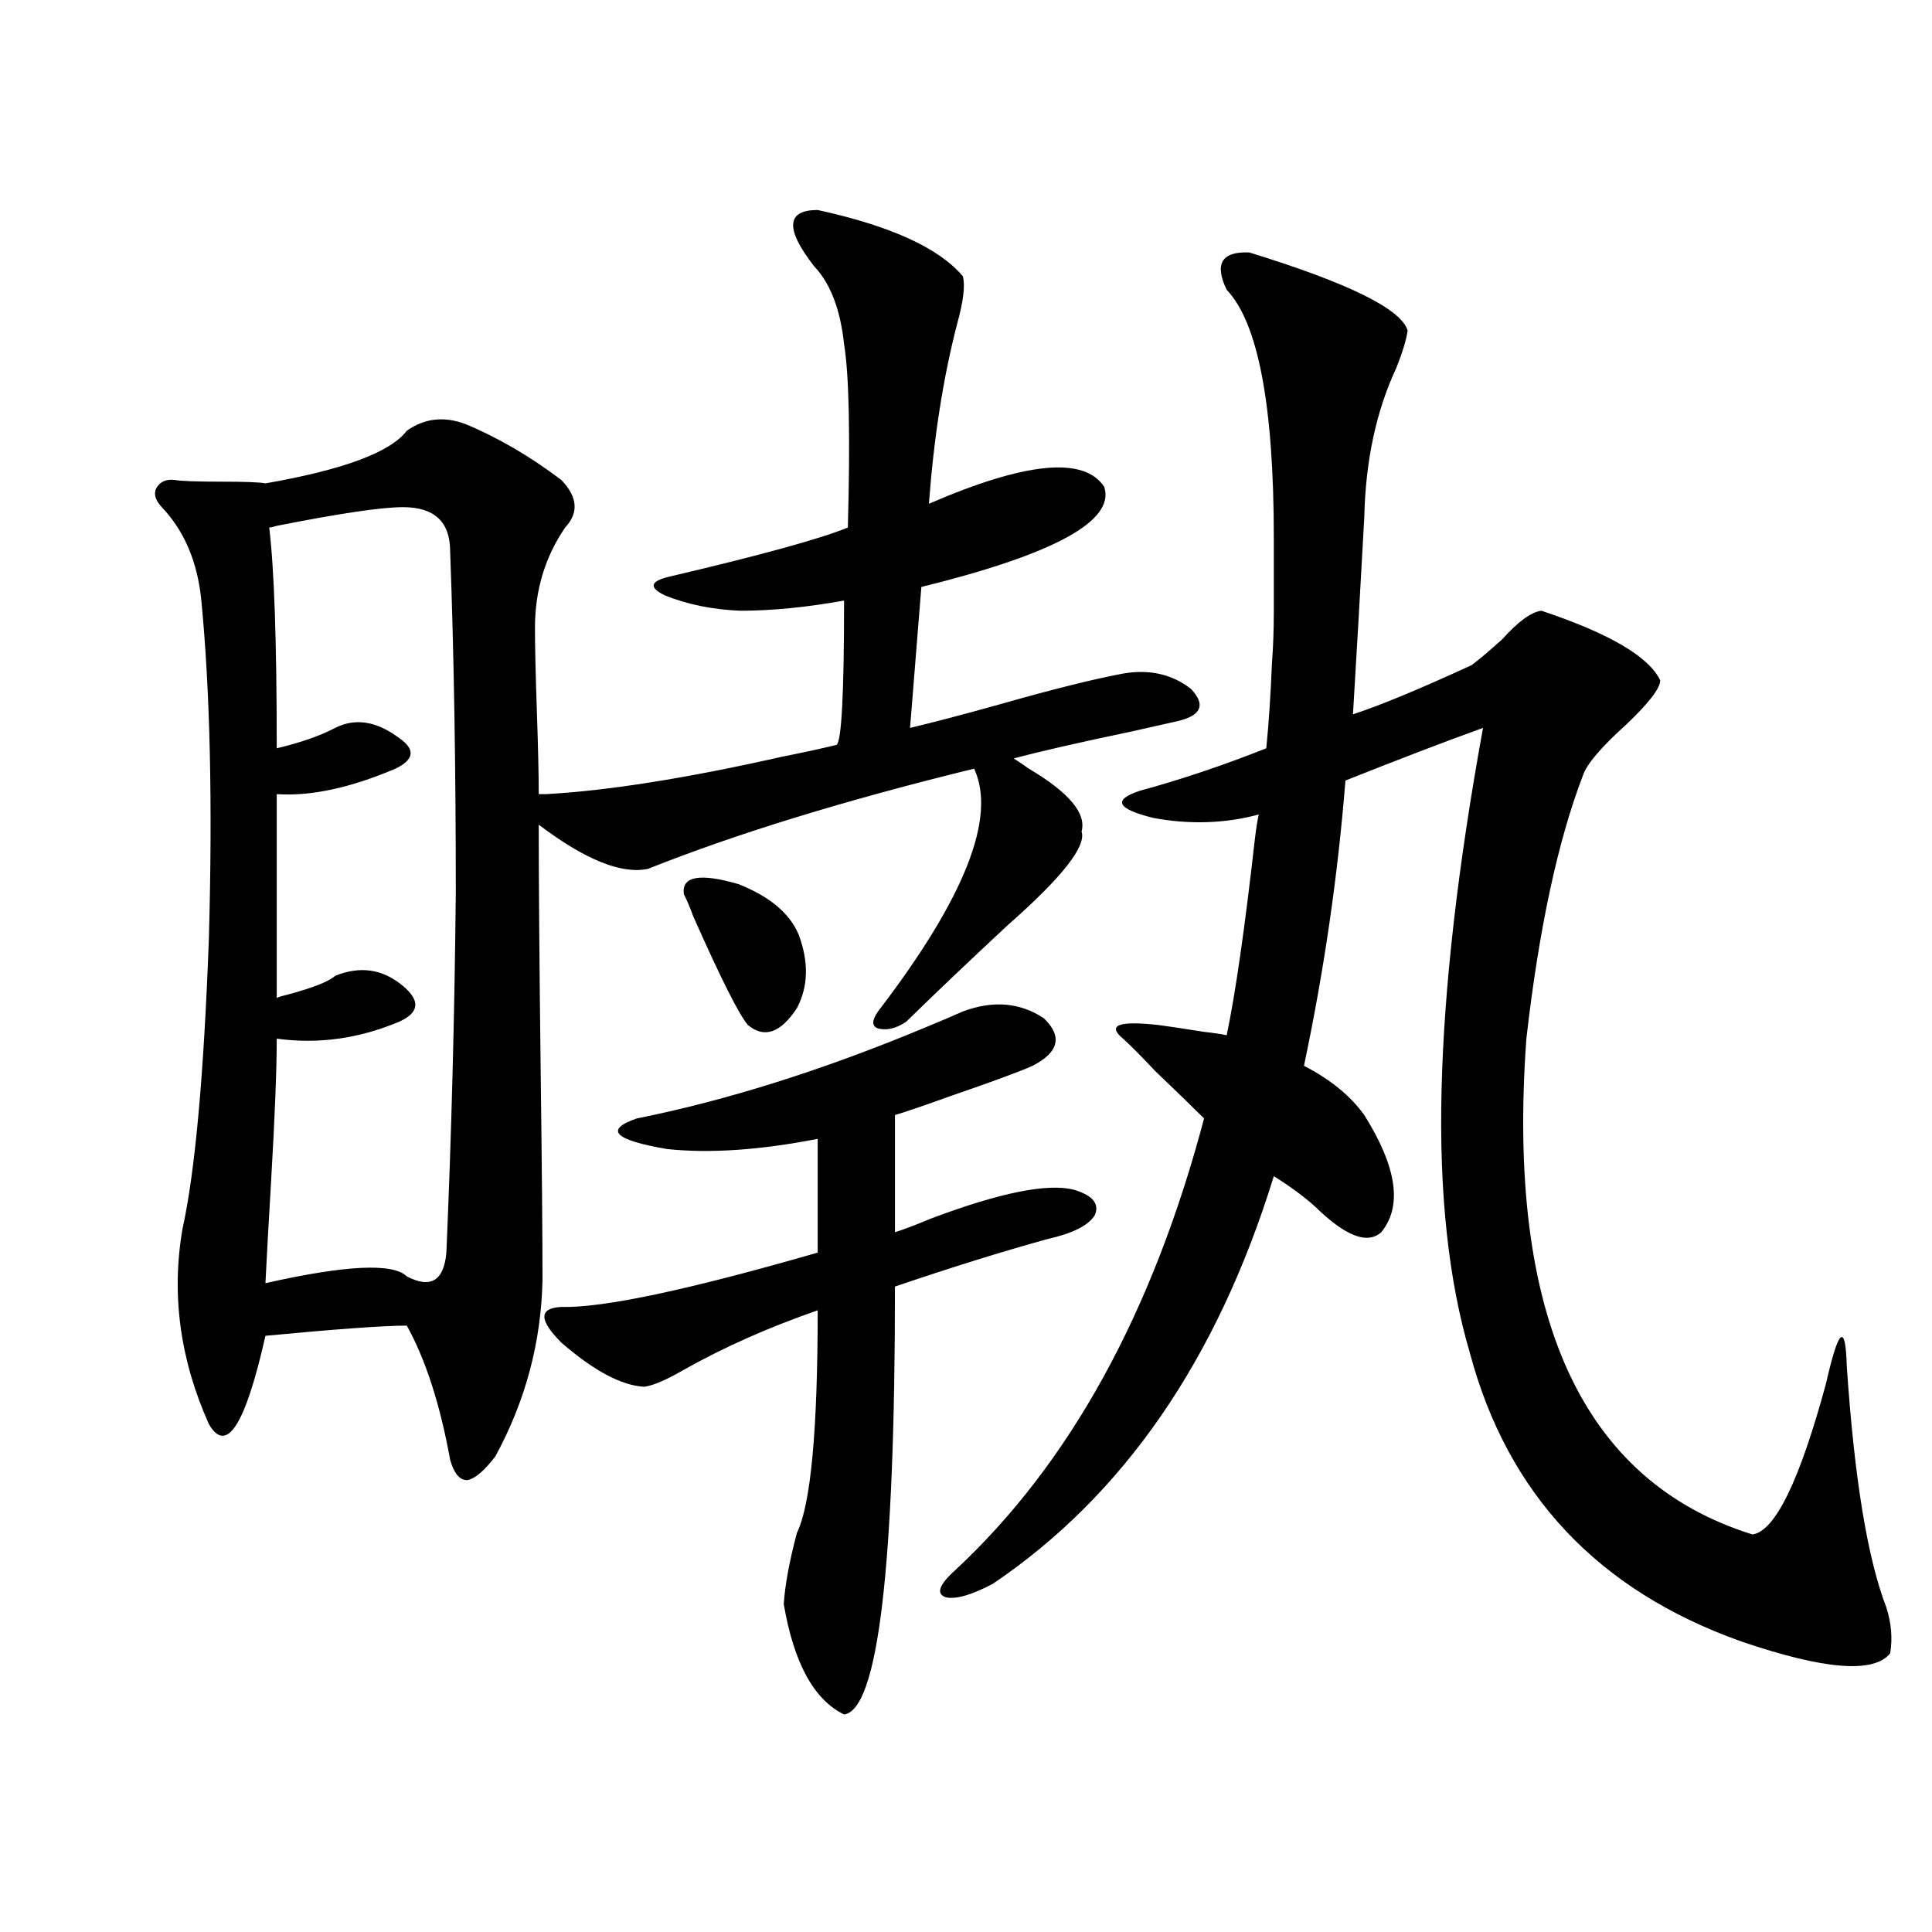
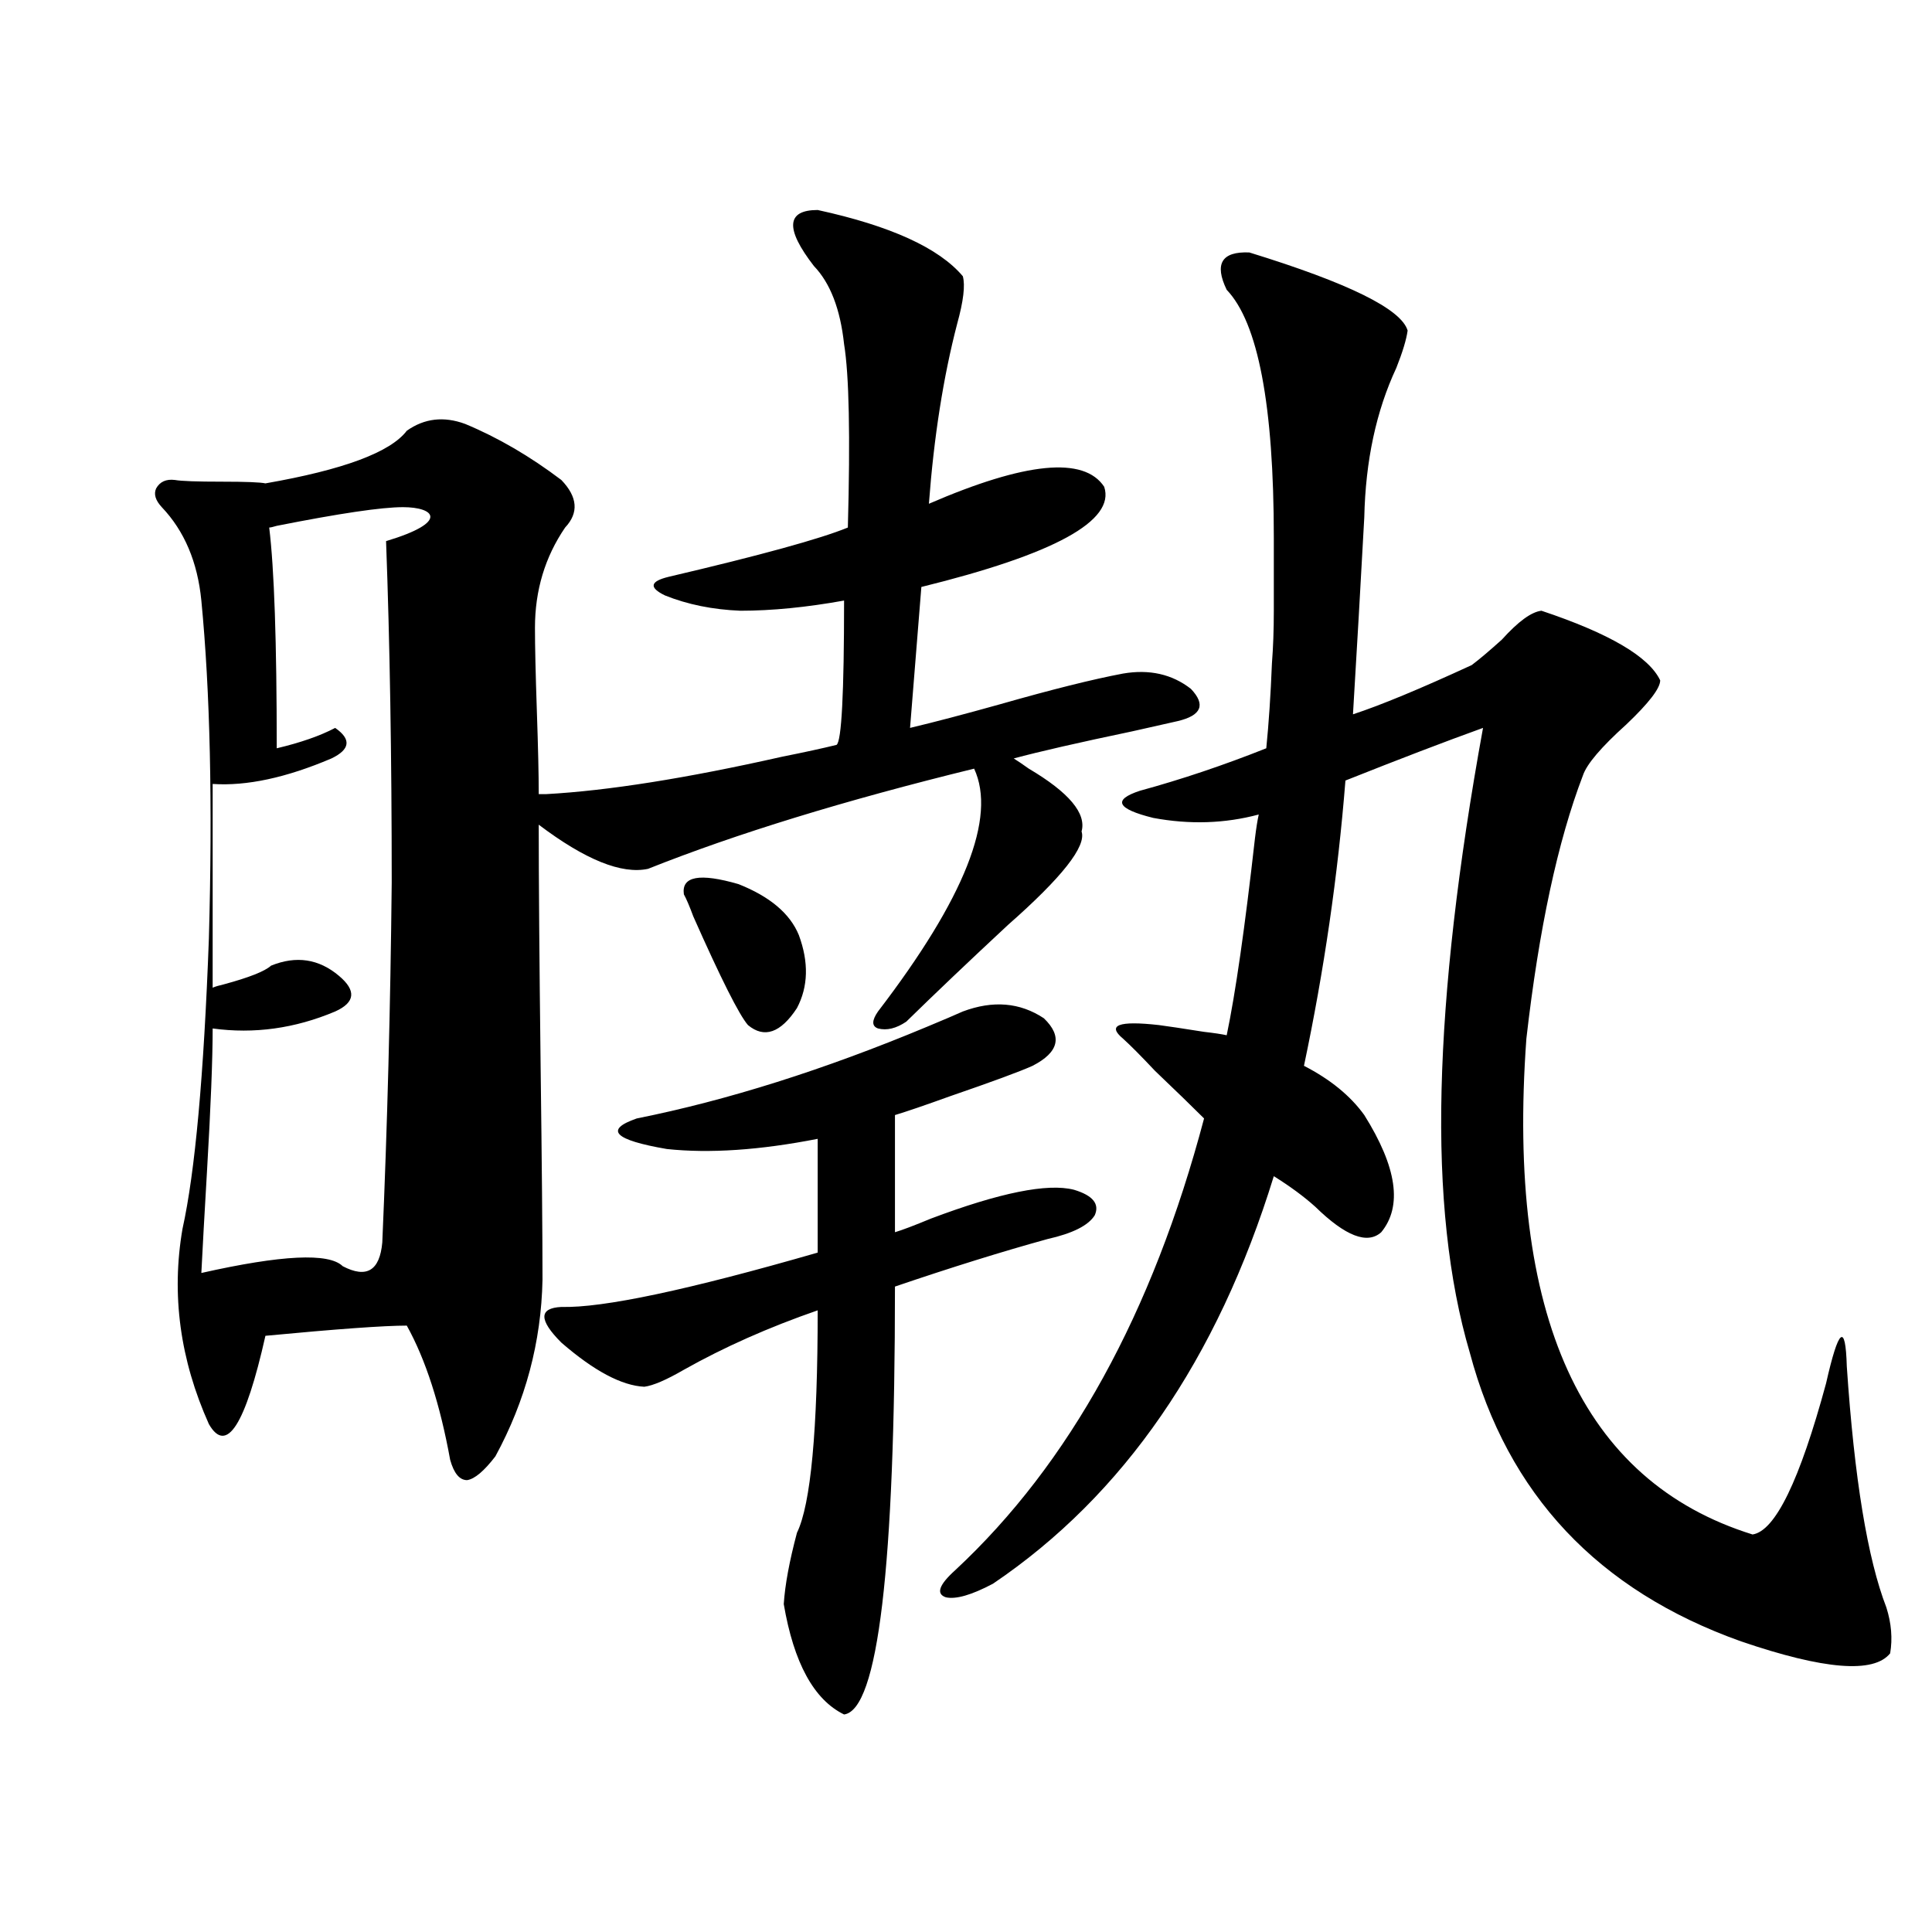
<svg xmlns="http://www.w3.org/2000/svg" version="1.1" id="图层_1" x="0px" y="0px" width="1000px" height="1000px" viewBox="0 0 1000 1000" enable-background="new 0 0 1000 1000" xml:space="preserve">
-   <path d="M210.556,222.953c9.101-6.44,19.177-7.607,30.243-3.516c16.905,7.031,33.49,16.699,49.755,29.004  c8.445,8.789,9.101,17.002,1.951,24.609c-10.411,15.244-15.609,32.52-15.609,51.855c0,9.38,0.32,23.73,0.976,43.066  c0.641,18.76,0.976,33.11,0.976,43.066h3.902c31.859-1.758,72.514-8.198,121.948-19.336c11.707-2.334,21.128-4.395,28.292-6.152  c2.592-1.758,3.902-26.655,3.902-74.707c-19.512,3.516-37.407,5.273-53.657,5.273c-14.313-0.576-27.316-3.213-39.023-7.91  c-8.46-4.092-7.805-7.319,1.951-9.668c47.469-11.123,78.367-19.624,92.681-25.488c1.296-47.461,0.641-79.102-1.951-94.922  c-1.951-18.154-7.164-31.641-15.609-40.43c-14.969-19.336-14.313-29.004,1.951-29.004c37.713,8.213,62.758,19.639,75.12,34.277  c1.296,4.697,0.32,12.896-2.927,24.609c-7.164,27.549-12.042,58.599-14.634,93.164c50.075-21.67,80.318-24.609,90.729-8.789  c5.854,17.578-25.7,34.868-94.632,51.855l-5.854,72.949c12.348-2.925,27.957-7.031,46.828-12.305  c26.661-7.607,47.804-12.881,63.413-15.82c13.658-2.334,25.365,0.303,35.121,7.91c7.805,8.213,5.519,13.774-6.829,16.699  c-5.213,1.182-13.018,2.939-23.414,5.273c-27.972,5.864-48.459,10.547-61.462,14.063c1.951,1.182,4.543,2.939,7.805,5.273  c20.808,12.305,29.908,23.154,27.316,32.52c2.592,7.622-10.091,23.73-38.048,48.34c-20.167,18.76-37.728,35.459-52.682,50.098  c-5.213,3.516-10.091,4.697-14.634,3.516c-3.262-1.167-3.262-4.092,0-8.789c44.877-58.584,61.462-100.483,49.755-125.684  c-66.995,16.411-123.259,33.701-168.776,51.855c-13.658,2.939-32.529-4.683-56.584-22.852c0,28.125,0.32,69.736,0.976,124.805  c0.641,50.4,0.976,87.314,0.976,110.742c-0.655,32.231-8.78,62.705-24.39,91.406c-5.854,7.622-10.731,11.729-14.634,12.305  c-3.902,0-6.829-3.516-8.78-10.547c-5.213-28.701-12.683-51.855-22.438-69.434c-11.707,0-36.097,1.758-73.169,5.273  c-10.411,46.294-20.167,61.523-29.268,45.703c-14.969-33.398-19.512-67.085-13.658-101.074  c6.494-29.292,11.052-79.39,13.658-150.293c1.951-69.722,0.641-128.018-3.902-174.902c-1.951-19.912-8.78-36.035-20.487-48.34  c-3.262-3.516-4.237-6.729-2.927-9.668c1.951-3.516,5.198-4.971,9.756-4.395c3.247,0.591,11.372,0.879,24.39,0.879  c12.348,0,19.832,0.303,22.438,0.879C177.706,243.168,202.096,234.091,210.556,222.953z M208.604,262.504  c-11.066,0-32.85,3.228-65.364,9.668c-1.951,0.591-3.262,0.879-3.902,0.879c2.592,21.094,3.902,59.189,3.902,114.258  c12.348-2.925,22.438-6.44,30.243-10.547c10.396-5.273,21.463-3.516,33.17,5.273c8.445,5.864,7.805,11.138-1.951,15.82  c-23.414,9.971-43.901,14.365-61.462,13.184v105.469c1.296-0.576,3.247-1.167,5.854-1.758c13.003-3.516,21.128-6.729,24.39-9.668  c13.003-5.273,24.71-3.516,35.121,5.273c9.101,7.622,8.445,13.774-1.951,18.457c-20.822,8.789-41.95,11.729-63.413,8.789  c0,15.82-0.976,40.43-2.927,73.828c-1.311,22.275-2.286,39.854-2.927,52.734c41.615-9.365,66.005-10.547,73.169-3.516  c12.348,6.455,19.177,2.349,20.487-12.305c2.592-59.766,4.223-121.865,4.878-186.328c0-65.039-0.976-123.926-2.927-176.66  C232.994,270.126,224.854,262.504,208.604,262.504z M498.354,523.539c15.609-5.85,29.588-4.683,41.95,3.516  c9.756,9.38,7.805,17.578-5.854,24.609c-6.509,2.939-20.822,8.213-42.926,15.82c-13.018,4.697-22.438,7.91-28.292,9.668v60.645  c3.902-1.167,10.076-3.516,18.536-7.031c35.762-13.472,60.486-18.457,74.145-14.941c9.756,2.939,13.323,7.334,10.731,13.184  c-3.262,5.273-11.387,9.38-24.39,12.305c-23.414,6.455-49.755,14.653-79.022,24.609c0,145.322-8.78,219.137-26.341,221.484  c-15.609-7.621-26.021-26.669-31.219-57.129c0.641-9.956,2.927-22.261,6.829-36.914c7.149-14.639,10.731-53.022,10.731-115.137  c-25.365,8.789-48.459,19.048-69.267,30.762c-9.115,5.273-15.944,8.213-20.487,8.789c-11.707-0.576-26.021-8.198-42.926-22.852  c-11.707-11.714-11.707-17.866,0-18.457c21.463,0.591,65.685-8.789,132.68-28.125v-58.887c-29.923,5.864-55.943,7.622-78.047,5.273  c-27.316-4.683-32.529-9.956-15.609-15.82c46.828-9.365,96.903-25.186,150.24-47.461  C488.263,527.934,494.451,525.297,498.354,523.539z M353.967,462.895c-1.311-9.365,8.125-11.123,28.292-5.273  c16.25,6.455,26.661,15.244,31.219,26.367c5.198,14.063,4.878,26.67-0.976,37.793c-8.46,12.896-16.92,15.82-25.365,8.789  c-4.558-5.273-13.993-24.019-28.292-56.25C356.894,469.047,355.263,465.243,353.967,462.895z M581.278,537.602  c-8.46-7.031-2.286-9.365,18.536-7.031c4.543,0.591,12.348,1.758,23.414,3.516c5.198,0.591,9.101,1.182,11.707,1.758  c4.543-21.67,9.421-55.659,14.634-101.953c0.641-5.273,1.296-9.365,1.951-12.305c-17.561,4.697-35.776,5.273-54.633,1.758  c-18.871-4.683-21.143-9.365-6.829-14.063c21.463-5.85,43.246-13.184,65.364-21.973c1.296-12.881,2.271-27.534,2.927-43.945  c0.641-8.198,0.976-17.275,0.976-27.246c0-8.789,0-21.382,0-37.793c0-68.555-8.14-111.318-24.39-128.32  c-6.509-13.472-2.606-19.912,11.707-19.336c51.371,15.82,78.688,29.307,81.949,40.43c-0.655,4.697-2.606,11.138-5.854,19.336  c-10.411,22.275-15.944,48.052-16.585,77.344c-1.951,35.747-3.902,69.736-5.854,101.953c14.299-4.683,34.786-13.184,61.462-25.488  c3.902-2.925,9.101-7.319,15.609-13.184c8.445-9.365,15.274-14.351,20.487-14.941c35.121,11.729,55.608,23.73,61.462,36.035  c0,4.106-5.854,11.729-17.561,22.852c-13.018,11.729-20.487,20.518-22.438,26.367c-13.018,33.989-22.773,79.404-29.268,136.23  c-10.411,143.564,28.612,229.106,117.07,256.641c11.707-1.758,24.39-27.822,38.048-78.223c6.494-28.701,10.076-31.641,10.731-8.789  c3.902,58.008,10.731,99.619,20.487,124.805c2.592,8.199,3.247,16.109,1.951,23.73c-8.46,10.547-34.146,8.487-77.071-6.152  c-74.145-26.367-120.973-76.162-140.484-149.414c-11.066-37.49-15.944-82.905-14.634-136.23  c1.296-53.311,8.445-115.713,21.463-187.207c-19.512,7.031-43.261,16.123-71.218,27.246c-3.902,49.219-11.066,98.438-21.463,147.656  c13.658,7.031,24.055,15.532,31.219,25.488c16.905,26.958,19.832,47.173,8.78,60.645c-7.164,6.455-18.536,2.061-34.146-13.184  c-5.854-5.273-13.018-10.547-21.463-15.82c-29.268,94.922-77.727,165.234-145.362,210.938c-11.066,5.851-19.191,8.199-24.39,7.031  c-5.213-1.758-3.582-6.44,4.878-14.063c59.176-55.068,102.102-133.003,128.777-233.789c-5.854-5.85-14.313-14.063-25.365-24.609  C590.699,546.693,585.181,541.117,581.278,537.602z" />
+   <path d="M210.556,222.953c9.101-6.44,19.177-7.607,30.243-3.516c16.905,7.031,33.49,16.699,49.755,29.004  c8.445,8.789,9.101,17.002,1.951,24.609c-10.411,15.244-15.609,32.52-15.609,51.855c0,9.38,0.32,23.73,0.976,43.066  c0.641,18.76,0.976,33.11,0.976,43.066h3.902c31.859-1.758,72.514-8.198,121.948-19.336c11.707-2.334,21.128-4.395,28.292-6.152  c2.592-1.758,3.902-26.655,3.902-74.707c-19.512,3.516-37.407,5.273-53.657,5.273c-14.313-0.576-27.316-3.213-39.023-7.91  c-8.46-4.092-7.805-7.319,1.951-9.668c47.469-11.123,78.367-19.624,92.681-25.488c1.296-47.461,0.641-79.102-1.951-94.922  c-1.951-18.154-7.164-31.641-15.609-40.43c-14.969-19.336-14.313-29.004,1.951-29.004c37.713,8.213,62.758,19.639,75.12,34.277  c1.296,4.697,0.32,12.896-2.927,24.609c-7.164,27.549-12.042,58.599-14.634,93.164c50.075-21.67,80.318-24.609,90.729-8.789  c5.854,17.578-25.7,34.868-94.632,51.855l-5.854,72.949c12.348-2.925,27.957-7.031,46.828-12.305  c26.661-7.607,47.804-12.881,63.413-15.82c13.658-2.334,25.365,0.303,35.121,7.91c7.805,8.213,5.519,13.774-6.829,16.699  c-5.213,1.182-13.018,2.939-23.414,5.273c-27.972,5.864-48.459,10.547-61.462,14.063c1.951,1.182,4.543,2.939,7.805,5.273  c20.808,12.305,29.908,23.154,27.316,32.52c2.592,7.622-10.091,23.73-38.048,48.34c-20.167,18.76-37.728,35.459-52.682,50.098  c-5.213,3.516-10.091,4.697-14.634,3.516c-3.262-1.167-3.262-4.092,0-8.789c44.877-58.584,61.462-100.483,49.755-125.684  c-66.995,16.411-123.259,33.701-168.776,51.855c-13.658,2.939-32.529-4.683-56.584-22.852c0,28.125,0.32,69.736,0.976,124.805  c0.641,50.4,0.976,87.314,0.976,110.742c-0.655,32.231-8.78,62.705-24.39,91.406c-5.854,7.622-10.731,11.729-14.634,12.305  c-3.902,0-6.829-3.516-8.78-10.547c-5.213-28.701-12.683-51.855-22.438-69.434c-11.707,0-36.097,1.758-73.169,5.273  c-10.411,46.294-20.167,61.523-29.268,45.703c-14.969-33.398-19.512-67.085-13.658-101.074  c6.494-29.292,11.052-79.39,13.658-150.293c1.951-69.722,0.641-128.018-3.902-174.902c-1.951-19.912-8.78-36.035-20.487-48.34  c-3.262-3.516-4.237-6.729-2.927-9.668c1.951-3.516,5.198-4.971,9.756-4.395c3.247,0.591,11.372,0.879,24.39,0.879  c12.348,0,19.832,0.303,22.438,0.879C177.706,243.168,202.096,234.091,210.556,222.953z M208.604,262.504  c-11.066,0-32.85,3.228-65.364,9.668c-1.951,0.591-3.262,0.879-3.902,0.879c2.592,21.094,3.902,59.189,3.902,114.258  c12.348-2.925,22.438-6.44,30.243-10.547c8.445,5.864,7.805,11.138-1.951,15.82  c-23.414,9.971-43.901,14.365-61.462,13.184v105.469c1.296-0.576,3.247-1.167,5.854-1.758c13.003-3.516,21.128-6.729,24.39-9.668  c13.003-5.273,24.71-3.516,35.121,5.273c9.101,7.622,8.445,13.774-1.951,18.457c-20.822,8.789-41.95,11.729-63.413,8.789  c0,15.82-0.976,40.43-2.927,73.828c-1.311,22.275-2.286,39.854-2.927,52.734c41.615-9.365,66.005-10.547,73.169-3.516  c12.348,6.455,19.177,2.349,20.487-12.305c2.592-59.766,4.223-121.865,4.878-186.328c0-65.039-0.976-123.926-2.927-176.66  C232.994,270.126,224.854,262.504,208.604,262.504z M498.354,523.539c15.609-5.85,29.588-4.683,41.95,3.516  c9.756,9.38,7.805,17.578-5.854,24.609c-6.509,2.939-20.822,8.213-42.926,15.82c-13.018,4.697-22.438,7.91-28.292,9.668v60.645  c3.902-1.167,10.076-3.516,18.536-7.031c35.762-13.472,60.486-18.457,74.145-14.941c9.756,2.939,13.323,7.334,10.731,13.184  c-3.262,5.273-11.387,9.38-24.39,12.305c-23.414,6.455-49.755,14.653-79.022,24.609c0,145.322-8.78,219.137-26.341,221.484  c-15.609-7.621-26.021-26.669-31.219-57.129c0.641-9.956,2.927-22.261,6.829-36.914c7.149-14.639,10.731-53.022,10.731-115.137  c-25.365,8.789-48.459,19.048-69.267,30.762c-9.115,5.273-15.944,8.213-20.487,8.789c-11.707-0.576-26.021-8.198-42.926-22.852  c-11.707-11.714-11.707-17.866,0-18.457c21.463,0.591,65.685-8.789,132.68-28.125v-58.887c-29.923,5.864-55.943,7.622-78.047,5.273  c-27.316-4.683-32.529-9.956-15.609-15.82c46.828-9.365,96.903-25.186,150.24-47.461  C488.263,527.934,494.451,525.297,498.354,523.539z M353.967,462.895c-1.311-9.365,8.125-11.123,28.292-5.273  c16.25,6.455,26.661,15.244,31.219,26.367c5.198,14.063,4.878,26.67-0.976,37.793c-8.46,12.896-16.92,15.82-25.365,8.789  c-4.558-5.273-13.993-24.019-28.292-56.25C356.894,469.047,355.263,465.243,353.967,462.895z M581.278,537.602  c-8.46-7.031-2.286-9.365,18.536-7.031c4.543,0.591,12.348,1.758,23.414,3.516c5.198,0.591,9.101,1.182,11.707,1.758  c4.543-21.67,9.421-55.659,14.634-101.953c0.641-5.273,1.296-9.365,1.951-12.305c-17.561,4.697-35.776,5.273-54.633,1.758  c-18.871-4.683-21.143-9.365-6.829-14.063c21.463-5.85,43.246-13.184,65.364-21.973c1.296-12.881,2.271-27.534,2.927-43.945  c0.641-8.198,0.976-17.275,0.976-27.246c0-8.789,0-21.382,0-37.793c0-68.555-8.14-111.318-24.39-128.32  c-6.509-13.472-2.606-19.912,11.707-19.336c51.371,15.82,78.688,29.307,81.949,40.43c-0.655,4.697-2.606,11.138-5.854,19.336  c-10.411,22.275-15.944,48.052-16.585,77.344c-1.951,35.747-3.902,69.736-5.854,101.953c14.299-4.683,34.786-13.184,61.462-25.488  c3.902-2.925,9.101-7.319,15.609-13.184c8.445-9.365,15.274-14.351,20.487-14.941c35.121,11.729,55.608,23.73,61.462,36.035  c0,4.106-5.854,11.729-17.561,22.852c-13.018,11.729-20.487,20.518-22.438,26.367c-13.018,33.989-22.773,79.404-29.268,136.23  c-10.411,143.564,28.612,229.106,117.07,256.641c11.707-1.758,24.39-27.822,38.048-78.223c6.494-28.701,10.076-31.641,10.731-8.789  c3.902,58.008,10.731,99.619,20.487,124.805c2.592,8.199,3.247,16.109,1.951,23.73c-8.46,10.547-34.146,8.487-77.071-6.152  c-74.145-26.367-120.973-76.162-140.484-149.414c-11.066-37.49-15.944-82.905-14.634-136.23  c1.296-53.311,8.445-115.713,21.463-187.207c-19.512,7.031-43.261,16.123-71.218,27.246c-3.902,49.219-11.066,98.438-21.463,147.656  c13.658,7.031,24.055,15.532,31.219,25.488c16.905,26.958,19.832,47.173,8.78,60.645c-7.164,6.455-18.536,2.061-34.146-13.184  c-5.854-5.273-13.018-10.547-21.463-15.82c-29.268,94.922-77.727,165.234-145.362,210.938c-11.066,5.851-19.191,8.199-24.39,7.031  c-5.213-1.758-3.582-6.44,4.878-14.063c59.176-55.068,102.102-133.003,128.777-233.789c-5.854-5.85-14.313-14.063-25.365-24.609  C590.699,546.693,585.181,541.117,581.278,537.602z" />
</svg>